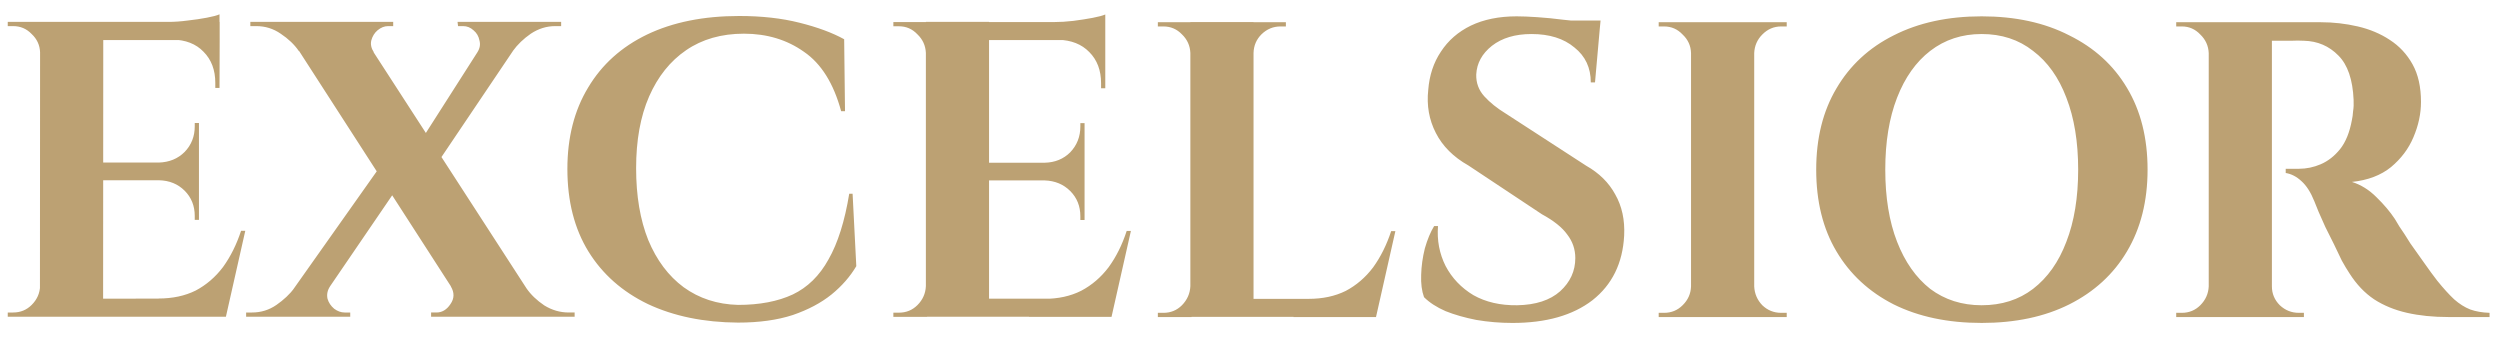
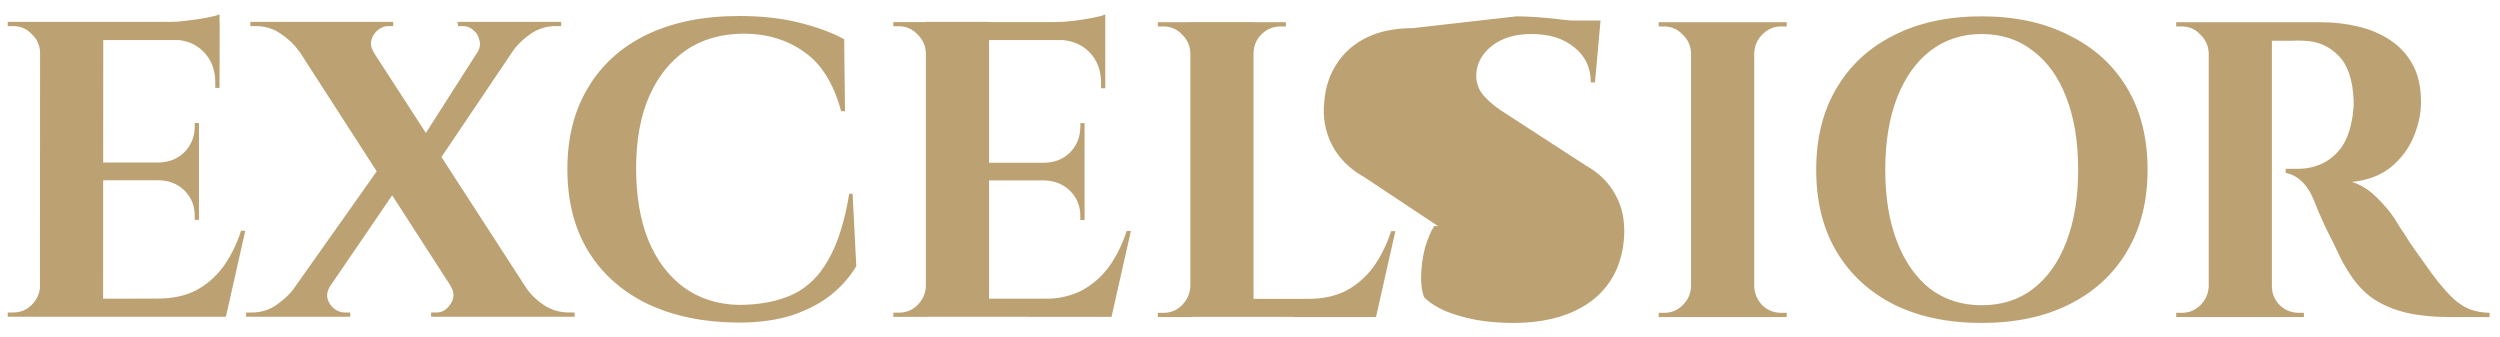
<svg xmlns="http://www.w3.org/2000/svg" version="1.2" viewBox="0 0 1484 200" width="1484" height="200">
  <title>Logo_MEx_cinzel</title>
  <style>
		.s0 { fill: #bca173 } 
	</style>
-   <path id="EXCELSIOR" class="s0" aria-label="EXCELSIOR" d="m23.8 13h37.5l-0.1 175h-37.5zm36.8 164.3l66.8-0.1 6 10.8h-72.8zm0-80.8h57.5v10.5h-57.5zm0-83.5h69.8v10.8h-69.8zm82.5 124h2.5l-11.5 51h-49l9-10.8q12.5 0 22-4.7 9.5-5 16.3-14 6.7-9.3 10.7-21.5zm-48.8-30.5h23.8v24h-2.5v-2.3q0-9-6-15-6-6-15.3-6.2zm21.3-33.5h2.5v24h-23.8v-0.5q9.3-0.3 15.3-6.3 6-6.2 6-15.2zm-13.3-50h28.1l-0.1 29.2h-2.5v-3q0-11.5-7-18.5-6.7-7-18.5-7.2zm28-14.5v7.2l-30.5-2.7q5.5 0 11.5-0.8 6.3-0.7 11.5-1.7 5.3-1 7.5-2zm-106.5 161.2h0.8v18.3h-20v-2.5q0 0 1.5 0 1.7 0 1.7 0 6.5 0 11-4.5 4.8-4.8 5-11.3zm0.8-156.7v18.2h-0.8q-0.2-6.5-5-11-4.5-4.7-11-4.7 0 0-1.7 0-1.5 0-1.5 0v-2.5zm141.8 0h43.7l113.2 174.8-44.2-0.1zm8.5 157.8l21-0.8q-2.3 3.5-1.5 7.3 1 3.5 4 6 3 2.2 6.2 2.2 0 0 1.5 0 1.8 0 1.8 0v2.5h-61.8v-2.5h3.5q8 0 14.5-4.5 6.5-4.5 10.8-10.2zm-12.3 17.2l64-90.5 12.3 9.5-55.3 81zm105-18l44.8 1q4 5.8 10.7 10.3 6.8 4.2 14.5 4.2h3.5v2.5h-85.2v-2.5q0 0 1.5 0 1.7 0 1.7 0 5 0 8.3-5 3.5-5 0.2-10.5zm-119-157h84.8v2.5q0 0-1.5 0-1.5 0-1.5 0-3.3 0-6.3 2.5-2.7 2.3-3.7 6-0.8 3.5 1.5 7l-44.5-0.7q-4-5.8-10.8-10.3-6.5-4.5-14.5-4.5h-3.5zm146.3 0h21.2l-60.5 89.8-10.2-12.3zm-23.3 0h61.5v2.5h-3.5q-7.7 0-14.5 4.5-6.5 4.5-10.7 10.3l-21 0.7q2.2-3.5 1.2-7-0.7-3.7-3.5-6-2.7-2.5-6.2-2.5 0 0-1.5 0-1.5 0-1.5 0zm232.5 102h2l2.2 43q-5.5 9.3-14.7 16.8-9.3 7.5-23 12.2-13.8 4.5-32.5 4.5-30.5-0.2-53.5-11-22.8-11-35.3-31.2-12.5-20.3-12.5-49 0-28 12.3-48.3 12.2-20.5 35-31.5 23-11 54.7-11 20 0 35.8 4 16 4 26.5 9.8l0.5 42.7h-2.3q-6.7-24.7-22-35.2-15.2-10.8-35.7-10.8-20 0-34.3 9.8-14.2 9.7-22 27.5-7.7 17.7-7.7 42.5 0 24.7 7.2 42.7 7.5 18 21 28 13.8 10 32.3 10.5 19.2 0 32.5-6.2 13.2-6.3 21.2-20.8 8.3-14.5 12.3-39zm45.5-102h37.5v175h-37.5zm36.7 164.3h66.8l6 10.7h-72.8zm0-80.7h57.5v10.5h-57.5zm0-83.5h69.8v10.7h-69.8zm82.5 124h2.5l-11.5 51h-49l9-10.7q12.5 0 22-4.8 9.5-5 16.3-14 6.7-9.2 10.7-21.5zm-48.7-30.5h23.7v24h-2.5v-2.2q0-9-6-15-6-6-15.2-6.3zm21.2-33.5h2.5v24h-23.7v-0.5q9.2-0.2 15.2-6.2 6-6.3 6-15.3zm-13.2-50h28v29.3h-2.5v-3q0-11.5-7-18.5-6.8-7-18.5-7.3zm28-14.5v7.3l-30.5-2.8q5.5 0 11.5-0.7 6.2-0.8 11.5-1.8 5.2-1 7.5-2zm-106.5 161.3h0.7v18.2h-20v-2.5q0 0 1.5 0 1.8 0 1.8 0 6.5 0 11-4.5 4.7-4.7 5-11.2zm0.7-156.8v18.3h-0.7q-0.3-6.5-5-11-4.5-4.8-11-4.8 0 0-1.8 0-1.5 0-1.5 0v-2.5zm156.3 0h37.5v175h-37.5zm36.7 164.3h66.8l6 10.7h-72.8zm82.5-40.2h2.5l-11.5 51h-49l9-10.8q12.5 0 22-4.7 9.5-5 16.3-14 6.7-9.3 10.7-21.5zm-119.2 32.7h0.7v18.3h-20v-2.5q0 0 1.5 0 1.8 0 1.8 0 6.5 0 11-4.5 4.7-4.8 5-11.3zm0.7-156.7v18.2h-0.7q-0.3-6.5-5-11-4.5-4.7-11-4.7 0 0-1.8 0-1.5 0-1.5 0v-2.5zm36.8 18.2h-0.8v-18.2h20v2.5q-0.2 0-1.7 0-1.5 0-1.5 0-6.5 0-11.3 4.7-4.5 4.5-4.7 11zm156.2-21.7q5 0 12.3 0.5 7.5 0.5 15.2 1.5 8 0.7 13.8 1.7 6 0.8 8.2 1.8l-3 33.7h-2.5q0-13-9.7-20.7-9.5-8-25.5-8-14.5 0-23.5 7-8.8 7-9.3 17-0.2 7.5 4.8 13 5 5.5 12.7 10.2l47.8 31q11.5 6.5 17.2 17 6 10.5 5.3 24.5-1.3 24.5-18.8 38.3-17.5 13.5-47.5 13.5-11 0-21.5-1.8-10.2-2-18.2-5.2-8-3.5-12.8-8.3-2-5.5-1.7-13.2 0.2-7.8 2.2-15.8 2.3-8 5.5-13.2h2.3q-1 12.7 4.5 23.7 5.7 10.8 16.5 17.3 11 6.2 26 6 16.5-0.3 25.5-8.3 9-8.2 9-19.7 0-7.8-4.8-14-4.5-6.3-15-12l-43.7-29q-13.3-7.5-19.3-19.3-6-11.7-4.5-25.5 1-13 7.5-22.7 6.5-10 17.8-15.5 11.5-5.5 27.2-5.5zm19.8 2.5h30l-0.5 5.2h-29.5zm83.7 1h37.5v175h-37.5zm0 156.8h0.8v18.2h-20v-2.5q0 0 1.5 0 1.7 0 1.7 0 6.5 0 11-4.5 4.8-4.7 5-11.2zm0.8-156.8v18.3h-0.8q-0.2-6.5-5-11-4.5-4.8-11-4.8 0 0-1.7 0-1.5 0-1.5 0v-2.5zm36 175v-18.2h0.7q0.3 6.5 4.8 11.2 4.7 4.5 11.2 4.5 0 0 1.5 0 1.5 0 1.8 0v2.5zm0.7-156.7h-0.7v-18.3h20v2.5q-0.3 0-1.8 0-1.5 0-1.5 0-6.5 0-11.2 4.8-4.5 4.5-4.8 11zm135-21.8q30 0 52 11.3 22.3 11 34.3 31.2 12.2 20.3 12.2 48.5 0 28-12.2 48.5-12 20.3-34.3 31.5-22 11-52 11-30 0-52.2-11-22-11.2-34-31.5-12-20.2-12-48.5 0-28 12-48.2 12-20.5 34-31.5 22.2-11.3 52.2-11.3zm0 171.5q17.8 0 30.5-9.7 13-10 19.8-28 7-18 7-42.8 0-24.7-7-42.7-6.8-18-19.8-27.8-12.7-10-30.5-10-17.5 0-30.5 10-12.7 9.8-19.7 27.8-7 18-7 42.7 0 24.8 7 42.8 7 18 19.7 28 13 9.7 30.5 9.7zm169-168h32.3q11.2 0 22 2.5 10.7 2.5 19 8 8.5 5.5 13.5 14.5 5 9 5 22.3 0 10.5-4.5 21-4.3 10.2-13.3 17.7-9 7.3-23.2 8.8 8 2.5 14.5 9 6.7 6.5 11 13 0.2 0.5 2.7 4.5 2.8 4 6.5 10 4 5.7 8.3 11.7 4.2 6 7.7 10.5 5.5 6.8 10 11 4.5 4 9.5 6 5 1.8 11.5 2v2.5h-24.5q-13.5 0-24.5-2.5-11-2.5-19.5-8-8.5-5.7-14.7-15.5-2-3-4.5-7.5-2.3-4.7-4.8-10-2.5-5.2-5-10-2.2-5-4-9-1.7-4-2.5-6.2-3.2-8-7.7-12-4.3-4-9.3-4.8v-2.5q0.8 0 3 0 2.3 0 4.8 0 6.7 0 13-2.7 6.5-2.8 11.5-9 5-6.3 7-17.3 0.5-2.2 0.7-5.2 0.5-3 0.3-6.8-0.8-18-9-26.2-8.3-8.5-20.5-8.8-3.5-0.2-7.8 0-4 0-7.5 0-3.2 0-4.5 0 0-0.2-0.7-2.7-0.5-2.8-1.3-5.5-0.5-2.8-0.5-2.8zm-34.2 0h37.5v175h-37.5zm0 156.8h0.7v18.2h-20v-2.5q0.3 0 1.5 0 1.5 0 1.8 0 6.5 0 11-4.5 4.7-4.7 5-11.2zm0.7-156.8v18.3h-0.7q-0.3-6.5-5-11-4.5-4.8-11-4.8-0.3 0-1.8 0-1.2 0-1.5 0v-2.5zm36 175v-18.2h0.8q0 6.5 4.7 11.2 4.8 4.5 11.3 4.5 0.5 0 1.7 0 1.3 0 1.3 0v2.5z" />
+   <path id="EXCELSIOR" class="s0" aria-label="EXCELSIOR" d="m23.8 13h37.5l-0.1 175h-37.5zm36.8 164.3l66.8-0.1 6 10.8h-72.8zm0-80.8h57.5v10.5h-57.5zm0-83.5h69.8v10.8h-69.8zm82.5 124h2.5l-11.5 51h-49l9-10.8q12.5 0 22-4.7 9.5-5 16.3-14 6.7-9.3 10.7-21.5zm-48.8-30.5h23.8v24h-2.5v-2.3q0-9-6-15-6-6-15.3-6.2zm21.3-33.5h2.5v24h-23.8v-0.5q9.3-0.3 15.3-6.3 6-6.2 6-15.2zm-13.3-50h28.1l-0.1 29.2h-2.5v-3q0-11.5-7-18.5-6.7-7-18.5-7.2zm28-14.5v7.2l-30.5-2.7q5.5 0 11.5-0.8 6.3-0.7 11.5-1.7 5.3-1 7.5-2zm-106.5 161.2h0.8v18.3h-20v-2.5q0 0 1.5 0 1.7 0 1.7 0 6.5 0 11-4.5 4.8-4.8 5-11.3zm0.8-156.7v18.2h-0.8q-0.2-6.5-5-11-4.5-4.7-11-4.7 0 0-1.7 0-1.5 0-1.5 0v-2.5zm141.8 0h43.7l113.2 174.8-44.2-0.1zm8.5 157.8l21-0.8q-2.3 3.5-1.5 7.3 1 3.5 4 6 3 2.2 6.2 2.2 0 0 1.5 0 1.8 0 1.8 0v2.5h-61.8v-2.5h3.5q8 0 14.5-4.5 6.5-4.5 10.8-10.2zm-12.3 17.2l64-90.5 12.3 9.5-55.3 81zm105-18l44.8 1q4 5.8 10.7 10.3 6.8 4.2 14.5 4.2h3.5v2.5h-85.2v-2.5q0 0 1.5 0 1.7 0 1.7 0 5 0 8.3-5 3.5-5 0.2-10.5zm-119-157h84.8v2.5q0 0-1.5 0-1.5 0-1.5 0-3.3 0-6.3 2.5-2.7 2.3-3.7 6-0.8 3.5 1.5 7l-44.5-0.7q-4-5.8-10.8-10.3-6.5-4.5-14.5-4.5h-3.5zm146.3 0h21.2l-60.5 89.8-10.2-12.3zm-23.3 0h61.5v2.5h-3.5q-7.7 0-14.5 4.5-6.5 4.5-10.7 10.3l-21 0.7q2.2-3.5 1.2-7-0.7-3.7-3.5-6-2.7-2.5-6.2-2.5 0 0-1.5 0-1.5 0-1.5 0zm232.5 102h2l2.2 43q-5.5 9.3-14.7 16.8-9.3 7.5-23 12.2-13.8 4.5-32.5 4.5-30.5-0.2-53.5-11-22.8-11-35.3-31.2-12.5-20.3-12.5-49 0-28 12.3-48.3 12.2-20.5 35-31.5 23-11 54.7-11 20 0 35.8 4 16 4 26.5 9.8l0.5 42.7h-2.3q-6.7-24.7-22-35.2-15.2-10.8-35.7-10.8-20 0-34.3 9.8-14.2 9.7-22 27.5-7.7 17.7-7.7 42.5 0 24.7 7.2 42.7 7.5 18 21 28 13.8 10 32.3 10.5 19.2 0 32.5-6.2 13.2-6.3 21.2-20.8 8.3-14.5 12.3-39zm45.5-102h37.5v175h-37.5zm36.7 164.3h66.8l6 10.7h-72.8zm0-80.7h57.5v10.5h-57.5zm0-83.5h69.8v10.7h-69.8zm82.5 124h2.5l-11.5 51h-49l9-10.7q12.5 0 22-4.8 9.5-5 16.3-14 6.7-9.2 10.7-21.5zm-48.7-30.5h23.7v24h-2.5v-2.2q0-9-6-15-6-6-15.2-6.3zm21.2-33.5h2.5v24h-23.7v-0.5q9.2-0.2 15.2-6.2 6-6.3 6-15.3zm-13.2-50h28v29.3h-2.5v-3q0-11.5-7-18.5-6.8-7-18.5-7.3zm28-14.5v7.3l-30.5-2.8q5.5 0 11.5-0.7 6.2-0.8 11.5-1.8 5.2-1 7.5-2zm-106.5 161.3h0.7v18.2h-20v-2.5q0 0 1.5 0 1.8 0 1.8 0 6.5 0 11-4.5 4.7-4.7 5-11.2zm0.7-156.8v18.3h-0.7q-0.3-6.5-5-11-4.5-4.8-11-4.8 0 0-1.8 0-1.5 0-1.5 0v-2.5zm156.3 0h37.5v175h-37.5zm36.7 164.3h66.8l6 10.7h-72.8zm82.5-40.2h2.5l-11.5 51h-49l9-10.8q12.5 0 22-4.7 9.5-5 16.3-14 6.7-9.3 10.7-21.5zm-119.2 32.7h0.7v18.3h-20v-2.5q0 0 1.5 0 1.8 0 1.8 0 6.5 0 11-4.5 4.7-4.8 5-11.3zm0.7-156.7v18.2h-0.7q-0.3-6.5-5-11-4.5-4.7-11-4.7 0 0-1.8 0-1.5 0-1.5 0v-2.5zm36.8 18.2h-0.8v-18.2h20v2.5q-0.2 0-1.7 0-1.5 0-1.5 0-6.5 0-11.3 4.7-4.5 4.5-4.7 11zm156.2-21.7q5 0 12.3 0.5 7.5 0.5 15.2 1.5 8 0.7 13.8 1.7 6 0.8 8.2 1.8l-3 33.7h-2.5q0-13-9.7-20.7-9.5-8-25.5-8-14.5 0-23.5 7-8.8 7-9.3 17-0.2 7.5 4.8 13 5 5.5 12.7 10.2l47.8 31q11.5 6.5 17.2 17 6 10.5 5.3 24.5-1.3 24.5-18.8 38.3-17.5 13.5-47.5 13.5-11 0-21.5-1.8-10.2-2-18.2-5.2-8-3.5-12.8-8.3-2-5.5-1.7-13.2 0.2-7.8 2.2-15.8 2.3-8 5.5-13.2h2.3l-43.7-29q-13.3-7.5-19.3-19.3-6-11.7-4.5-25.5 1-13 7.5-22.7 6.5-10 17.8-15.5 11.5-5.5 27.2-5.5zm19.8 2.5h30l-0.5 5.2h-29.5zm83.7 1h37.5v175h-37.5zm0 156.8h0.8v18.2h-20v-2.5q0 0 1.5 0 1.7 0 1.7 0 6.5 0 11-4.5 4.8-4.7 5-11.2zm0.8-156.8v18.3h-0.8q-0.2-6.5-5-11-4.5-4.8-11-4.8 0 0-1.7 0-1.5 0-1.5 0v-2.5zm36 175v-18.2h0.7q0.3 6.5 4.8 11.2 4.7 4.5 11.2 4.5 0 0 1.5 0 1.5 0 1.8 0v2.5zm0.7-156.7h-0.7v-18.3h20v2.5q-0.3 0-1.8 0-1.5 0-1.5 0-6.5 0-11.2 4.8-4.5 4.5-4.8 11zm135-21.8q30 0 52 11.3 22.3 11 34.3 31.2 12.2 20.3 12.2 48.5 0 28-12.2 48.5-12 20.3-34.3 31.5-22 11-52 11-30 0-52.2-11-22-11.2-34-31.5-12-20.2-12-48.5 0-28 12-48.2 12-20.5 34-31.5 22.2-11.3 52.2-11.3zm0 171.5q17.8 0 30.5-9.7 13-10 19.8-28 7-18 7-42.8 0-24.7-7-42.7-6.8-18-19.8-27.8-12.7-10-30.5-10-17.5 0-30.5 10-12.7 9.8-19.7 27.8-7 18-7 42.7 0 24.8 7 42.8 7 18 19.7 28 13 9.7 30.5 9.7zm169-168h32.3q11.2 0 22 2.5 10.7 2.5 19 8 8.5 5.5 13.5 14.5 5 9 5 22.3 0 10.5-4.5 21-4.3 10.2-13.3 17.7-9 7.3-23.2 8.8 8 2.5 14.5 9 6.7 6.5 11 13 0.2 0.5 2.7 4.5 2.8 4 6.5 10 4 5.7 8.3 11.7 4.2 6 7.7 10.5 5.5 6.8 10 11 4.5 4 9.5 6 5 1.8 11.5 2v2.5h-24.5q-13.5 0-24.5-2.5-11-2.5-19.5-8-8.5-5.7-14.7-15.5-2-3-4.5-7.5-2.3-4.7-4.8-10-2.5-5.2-5-10-2.2-5-4-9-1.7-4-2.5-6.2-3.2-8-7.7-12-4.3-4-9.3-4.8v-2.5q0.8 0 3 0 2.3 0 4.8 0 6.7 0 13-2.7 6.5-2.8 11.5-9 5-6.3 7-17.3 0.5-2.2 0.7-5.2 0.5-3 0.3-6.8-0.8-18-9-26.2-8.3-8.5-20.5-8.8-3.5-0.2-7.8 0-4 0-7.5 0-3.2 0-4.5 0 0-0.2-0.7-2.7-0.5-2.8-1.3-5.5-0.5-2.8-0.5-2.8zm-34.2 0h37.5v175h-37.5zm0 156.8h0.7v18.2h-20v-2.5q0.3 0 1.5 0 1.5 0 1.8 0 6.5 0 11-4.5 4.7-4.7 5-11.2zm0.7-156.8v18.3h-0.7q-0.3-6.5-5-11-4.5-4.8-11-4.8-0.3 0-1.8 0-1.2 0-1.5 0v-2.5zm36 175v-18.2h0.8q0 6.5 4.7 11.2 4.8 4.5 11.3 4.5 0.5 0 1.7 0 1.3 0 1.3 0v2.5z" />
</svg>